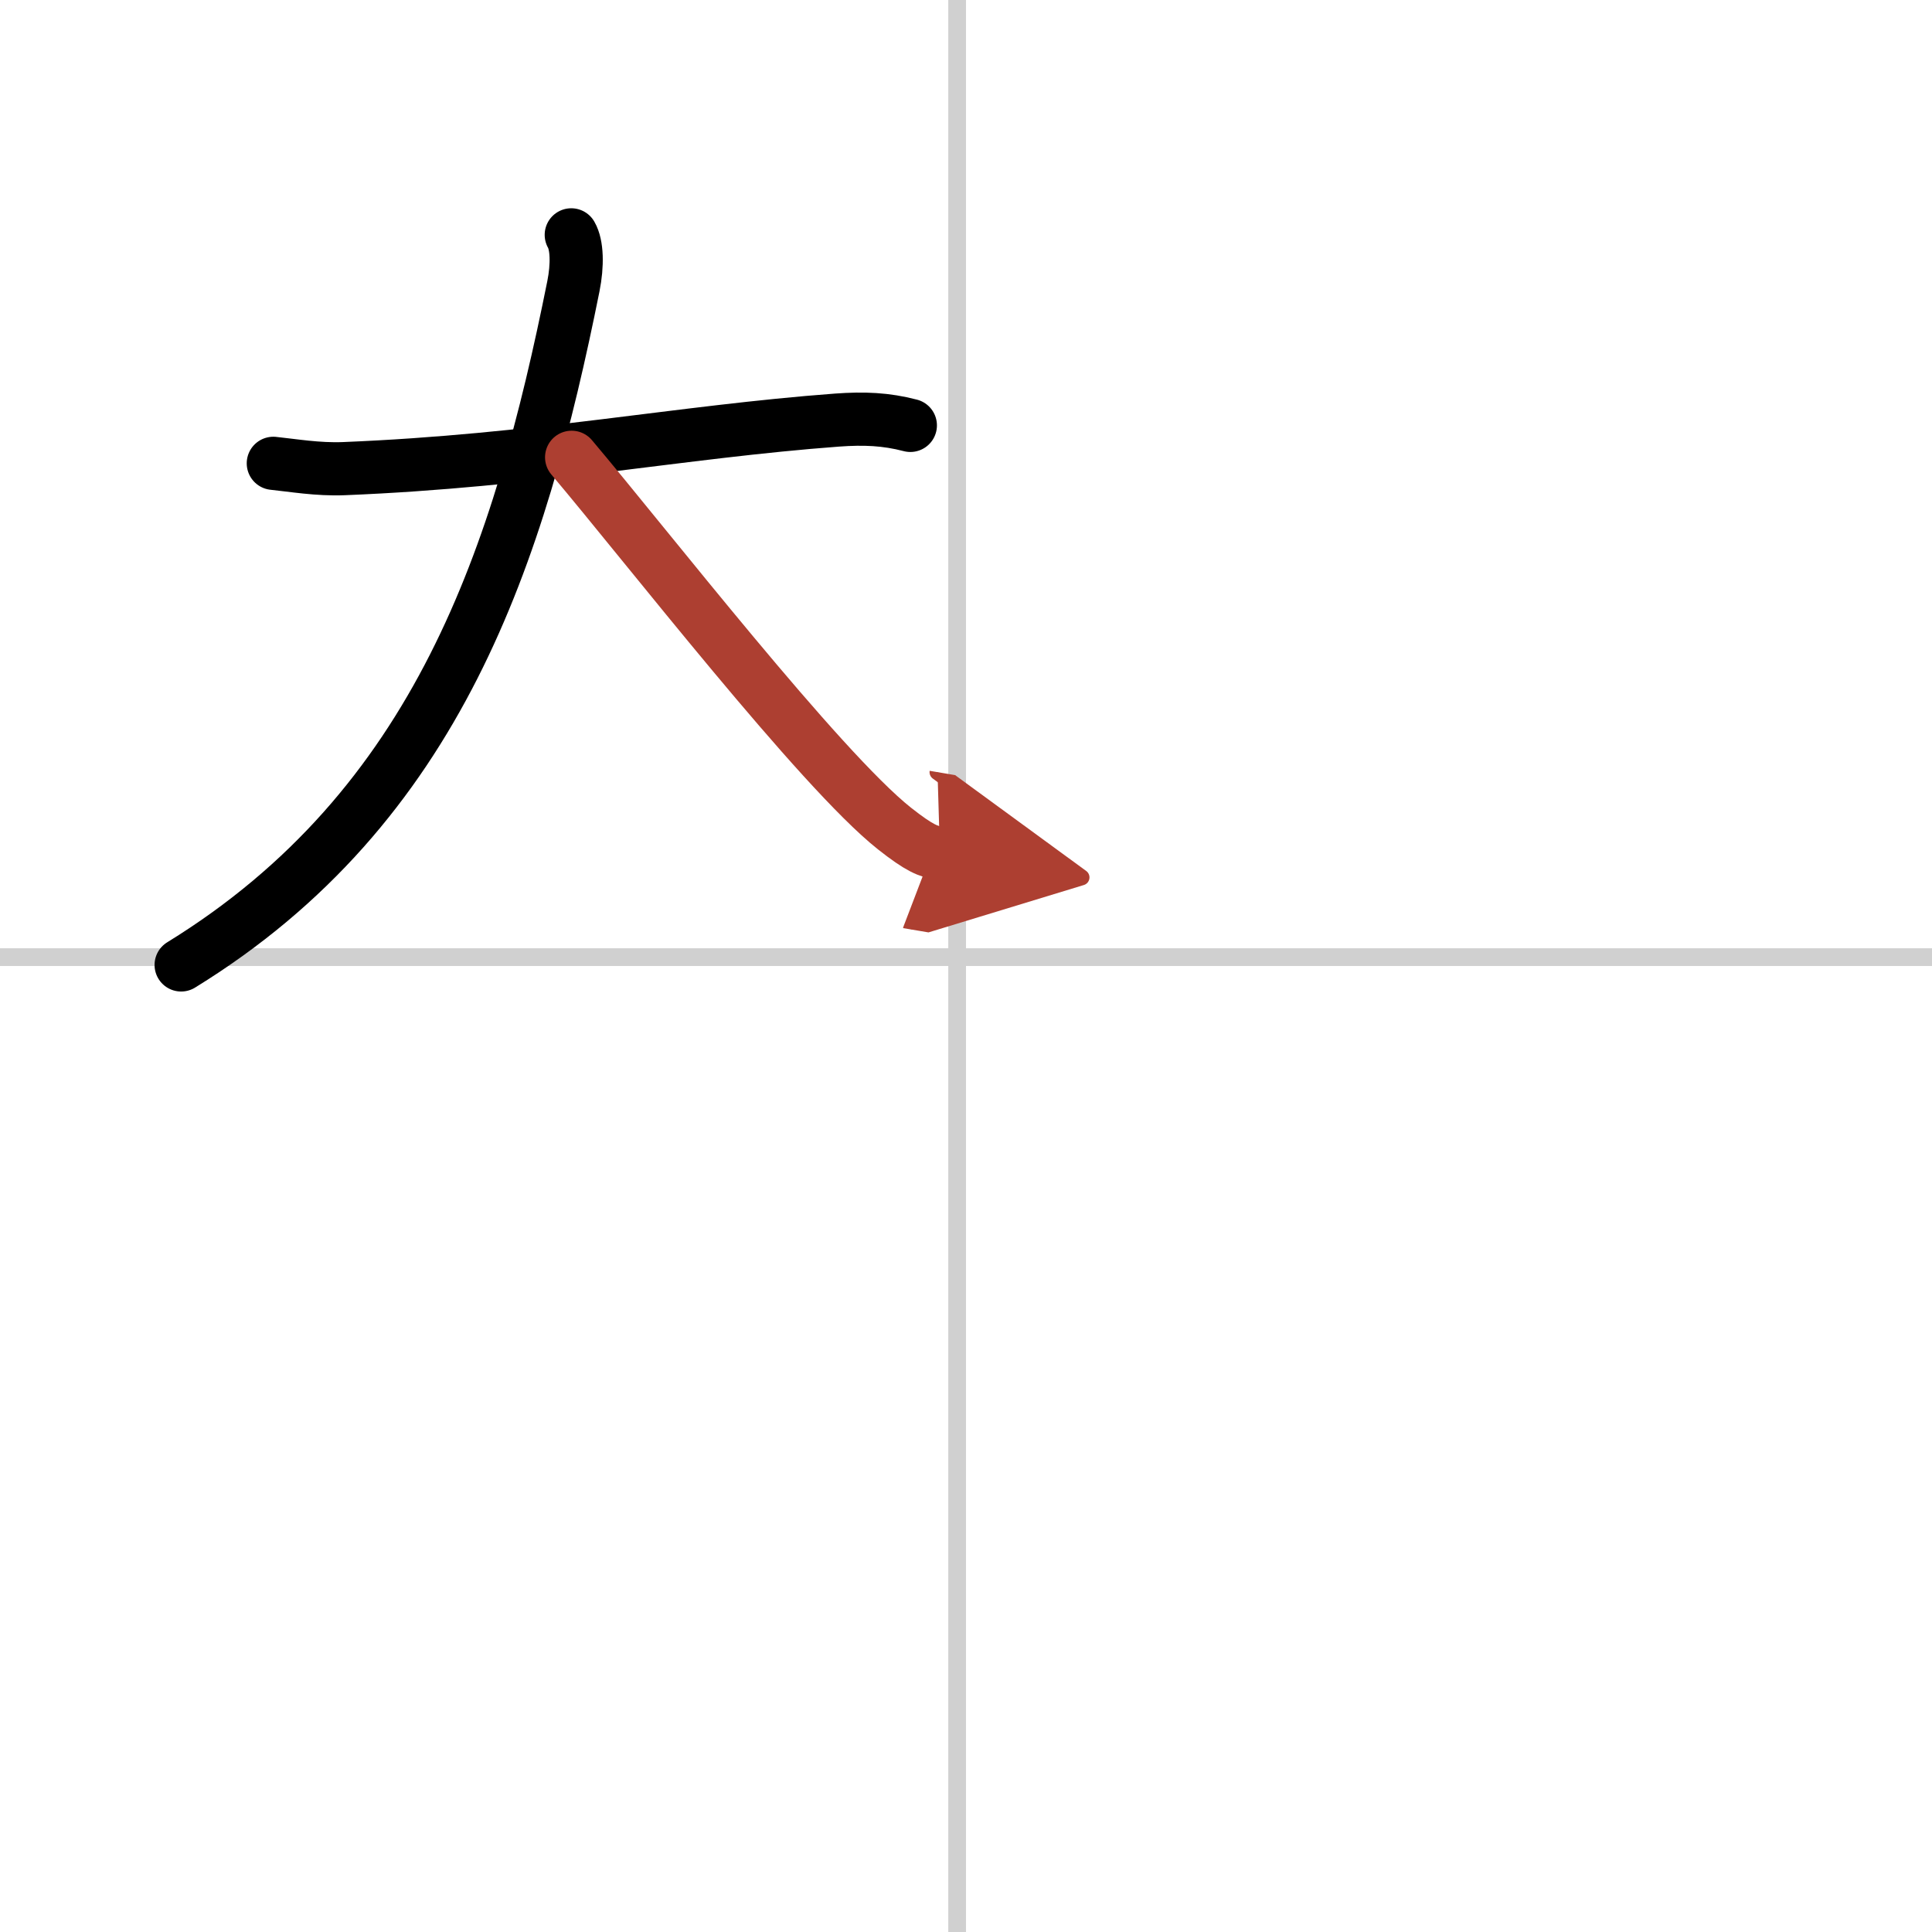
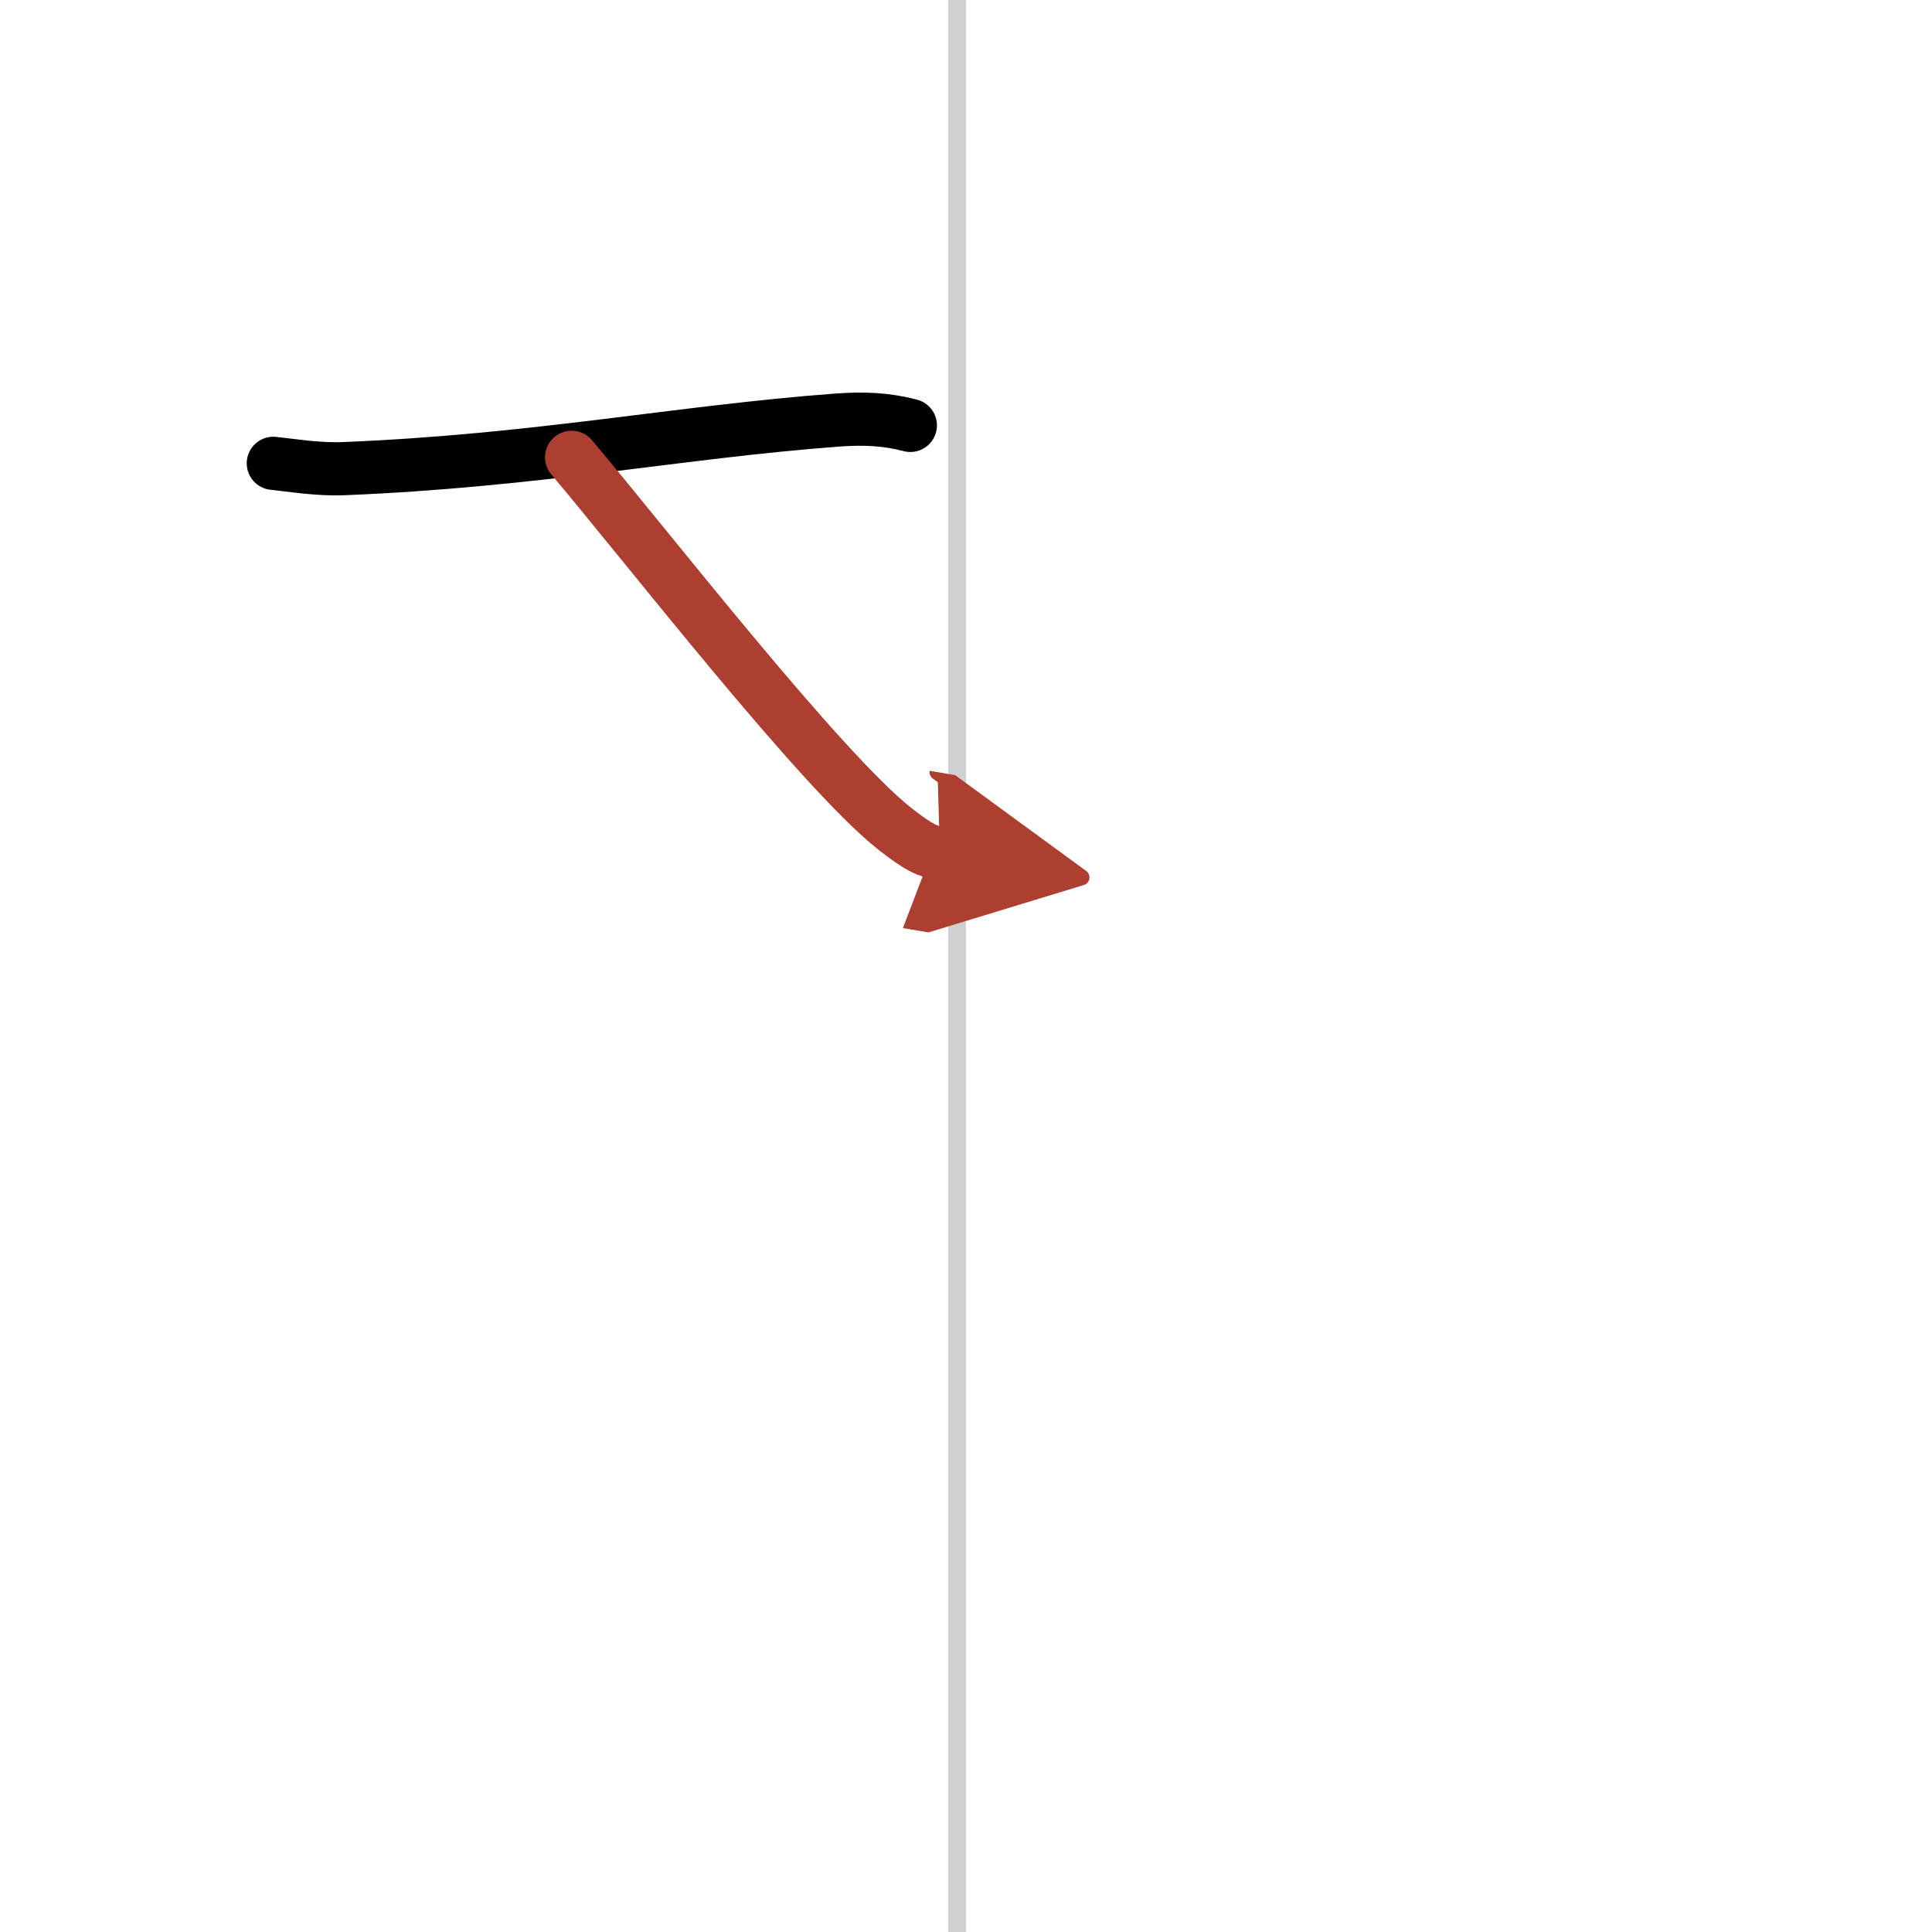
<svg xmlns="http://www.w3.org/2000/svg" width="400" height="400" viewBox="0 0 109 109">
  <defs>
    <marker id="a" markerWidth="4" orient="auto" refX="1" refY="5" viewBox="0 0 10 10">
      <polyline points="0 0 10 5 0 10 1 5" fill="#ad3f31" stroke="#ad3f31" />
    </marker>
  </defs>
  <g fill="none" stroke="#000" stroke-linecap="round" stroke-linejoin="round" stroke-width="3">
-     <rect width="100%" height="100%" fill="#fff" stroke="#fff" />
    <line x1="54" x2="54" y2="109" stroke="#d0d0d0" stroke-width="1" />
-     <line x2="109" y1="54" y2="54" stroke="#d0d0d0" stroke-width="1" />
    <path d="M15.42,26.14c1.08,0.11,2.51,0.36,3.98,0.3C30.25,26,38.36,24.36,47.23,23.7c1.52-0.11,2.75-0.06,4.13,0.3" />
-     <path d="m32.23 13.25c0.33 0.57 0.36 1.7 0.12 2.9-3.03 15.09-7.6 29.35-22.13 38.29" />
    <path d="m32.25 25.8c4.2 4.97 14.01 17.61 18.21 20.94 1.43 1.13 1.92 1.3 2.57 1.41" marker-end="url(#a)" stroke="#ad3f31" />
  </g>
</svg>